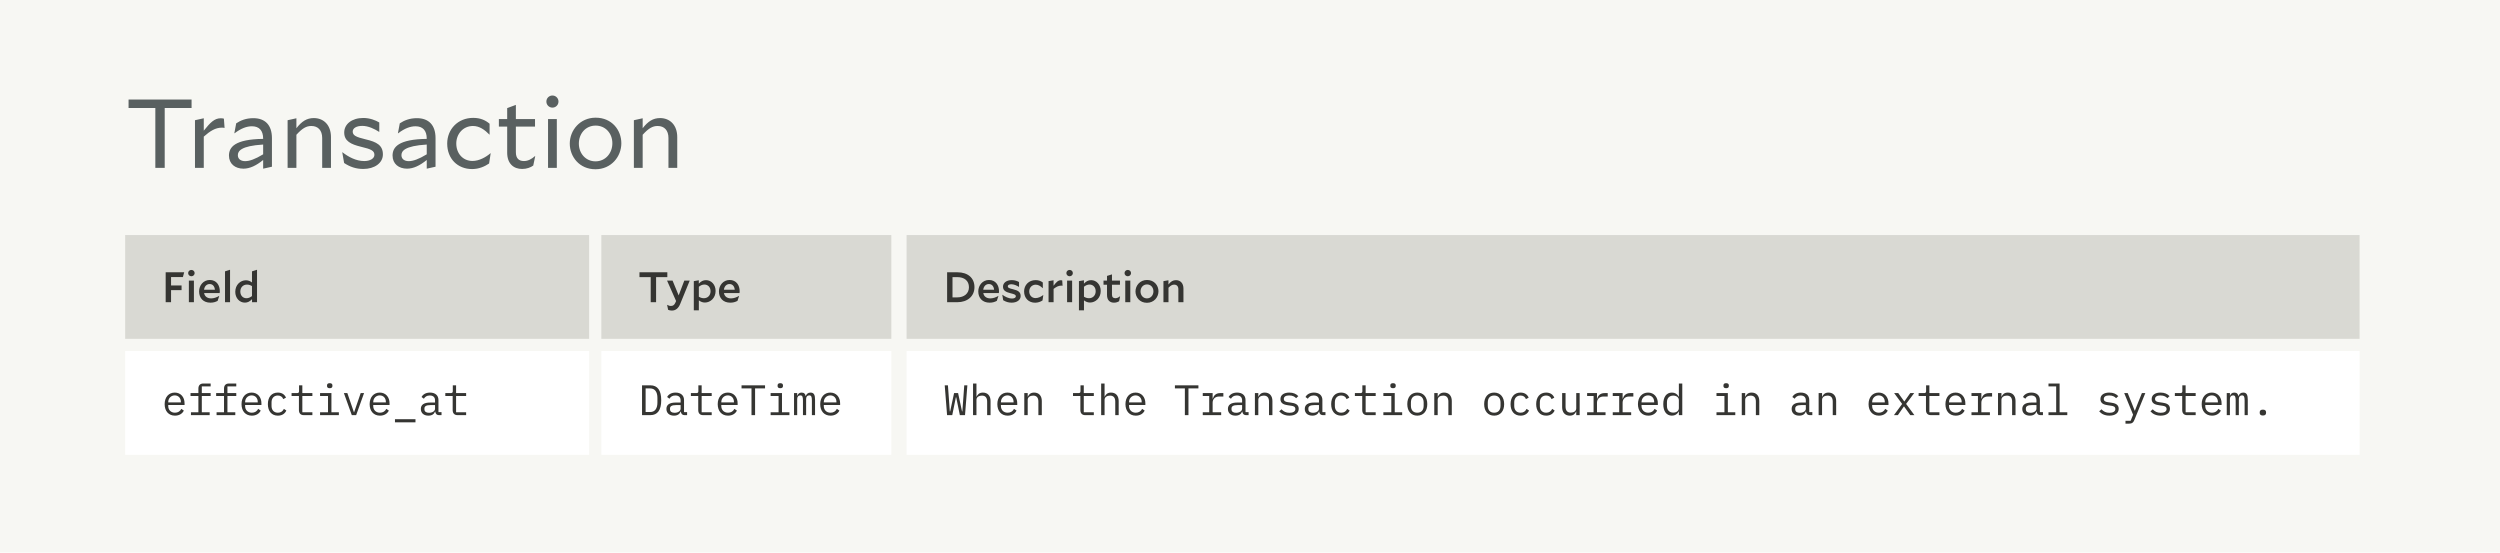
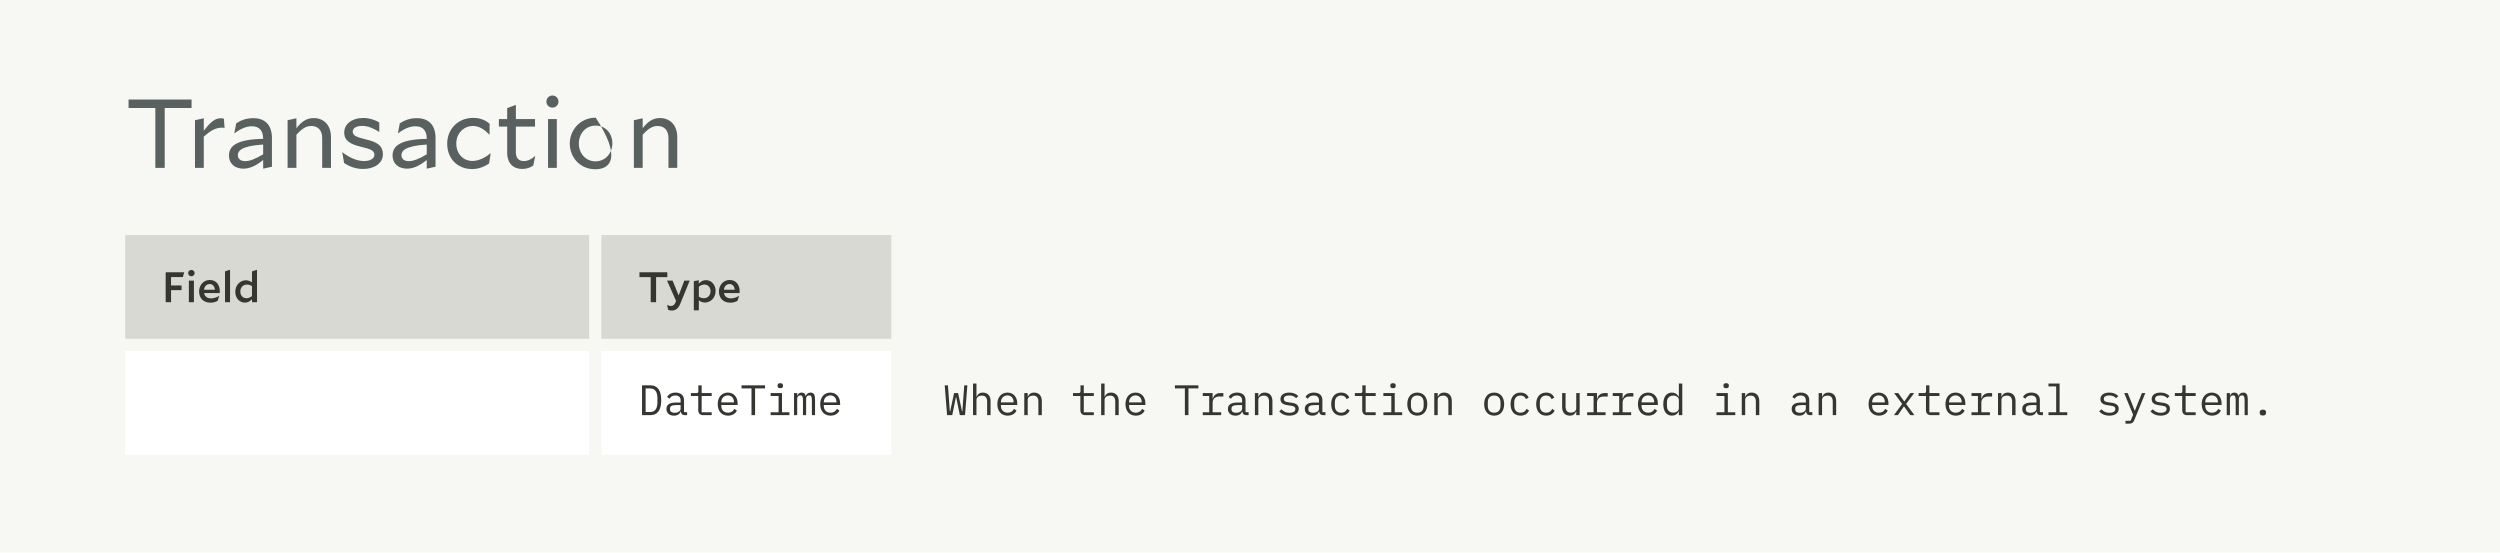
<svg xmlns="http://www.w3.org/2000/svg" fill="none" viewBox="0 0 819 181" height="181" width="819">
  <rect fill="#F7F7F3" height="181" width="819" />
  <rect fill="#D9D9D3" transform="translate(41 77)" height="34" width="152" />
  <path fill="#353532" d="M59.482 95.038H56.038V99H54.274V89.2H60.336L59.916 90.768H56.038V93.512H59.482V95.038ZM63.763 89.466C63.763 90.04 63.301 90.502 62.699 90.502C62.097 90.502 61.635 90.04 61.635 89.466C61.635 88.878 62.097 88.43 62.699 88.43C63.301 88.43 63.763 88.878 63.763 89.466ZM61.873 99V91.916H63.525V99H61.873ZM71.298 98.566C70.598 98.93 69.94 99.154 68.932 99.154C66.622 99.154 65.222 97.67 65.222 95.458C65.222 93.498 66.622 91.72 68.722 91.72C70.962 91.72 72.012 93.498 72.012 95.402C72.012 95.556 71.998 95.864 71.97 96.004H66.86C67.07 97.152 67.952 97.754 69.17 97.754C70.094 97.754 71.018 97.404 71.788 96.942L71.816 96.97L71.298 98.566ZM68.68 93.05C67.658 93.05 66.972 93.848 66.846 94.926H70.402C70.304 93.806 69.702 93.05 68.68 93.05ZM73.713 99V88.892L75.365 88.374V99H73.713ZM82.564 99V98.006C81.85 98.762 81.15 99.14 80.212 99.14C78.49 99.14 77.076 97.67 77.076 95.612C77.076 93.26 78.798 91.818 80.562 91.818C81.29 91.818 81.92 92.056 82.55 92.532V88.892L84.202 88.374V99H82.564ZM78.728 95.5C78.728 96.872 79.624 97.698 80.716 97.698C81.36 97.698 81.892 97.488 82.55 96.998V93.722C81.976 93.372 81.472 93.232 80.898 93.232C79.652 93.232 78.728 94.156 78.728 95.5Z" />
  <rect fill="#D9D9D3" transform="translate(197 77)" height="34" width="95" />
  <path fill="#353532" d="M218.618 90.782H214.936V99H213.172V90.782H209.49V89.2H218.618V90.782ZM222.848 99.532C222.288 100.932 221.406 101.744 220.09 101.744C219.586 101.744 219.194 101.632 218.872 101.492L218.55 99.896L218.578 99.868C218.984 100.106 219.348 100.232 219.796 100.232C220.426 100.232 220.93 99.952 221.28 99.098L221.49 98.622L218.522 91.916H220.328L222.33 96.774L224.178 91.916H225.956L222.848 99.532ZM230.931 99.112C230.203 99.112 229.573 98.874 228.943 98.398V101.674H227.291V92.098L228.929 91.818V92.924C229.657 92.154 230.343 91.776 231.295 91.776C233.017 91.776 234.431 93.246 234.431 95.318C234.431 97.656 232.695 99.112 230.931 99.112ZM230.777 93.218C230.133 93.218 229.601 93.428 228.943 93.932V97.208C229.517 97.544 230.021 97.698 230.595 97.698C231.841 97.698 232.779 96.774 232.779 95.416C232.779 94.044 231.869 93.218 230.777 93.218ZM241.599 98.566C240.899 98.93 240.241 99.154 239.233 99.154C236.923 99.154 235.523 97.67 235.523 95.458C235.523 93.498 236.923 91.72 239.023 91.72C241.263 91.72 242.313 93.498 242.313 95.402C242.313 95.556 242.299 95.864 242.271 96.004H237.161C237.371 97.152 238.253 97.754 239.471 97.754C240.395 97.754 241.319 97.404 242.089 96.942L242.117 96.97L241.599 98.566ZM238.981 93.05C237.959 93.05 237.273 93.848 237.147 94.926H240.703C240.605 93.806 240.003 93.05 238.981 93.05Z" />
-   <rect fill="#D9D9D3" transform="translate(297 77)" height="34" width="476" />
-   <path fill="#353532" d="M310.274 99V89.2H313.648C317.106 89.2 319.234 91.076 319.234 94.072C319.234 97.04 316.952 99 313.648 99H310.274ZM313.62 90.782H312.038V97.418H313.662C315.832 97.418 317.428 96.158 317.428 94.1C317.428 91.972 315.902 90.782 313.62 90.782ZM326.56 98.566C325.86 98.93 325.202 99.154 324.194 99.154C321.884 99.154 320.484 97.67 320.484 95.458C320.484 93.498 321.884 91.72 323.984 91.72C326.224 91.72 327.274 93.498 327.274 95.402C327.274 95.556 327.26 95.864 327.232 96.004H322.122C322.332 97.152 323.214 97.754 324.432 97.754C325.356 97.754 326.28 97.404 327.05 96.942L327.078 96.97L326.56 98.566ZM323.942 93.05C322.92 93.05 322.234 93.848 322.108 94.926H325.664C325.566 93.806 324.964 93.05 323.942 93.05ZM334.364 96.984C334.364 98.258 333.16 99.154 331.41 99.154C330.332 99.154 329.478 98.86 328.638 98.342L328.358 96.592L328.386 96.564C329.268 97.222 330.402 97.796 331.55 97.796C332.292 97.796 332.796 97.502 332.796 97.068C332.796 96.606 332.46 96.396 331.032 96.06C329.59 95.696 328.582 95.22 328.582 93.932C328.582 92.686 329.688 91.762 331.452 91.762C332.446 91.762 333.272 92.07 333.832 92.392V93.988H333.804C333.118 93.554 332.194 93.12 331.326 93.12C330.57 93.12 330.15 93.4 330.15 93.792C330.15 94.24 330.542 94.45 331.872 94.758C333.454 95.136 334.364 95.626 334.364 96.984ZM341.529 98.426C340.913 98.832 340.087 99.168 339.107 99.168C337.021 99.168 335.495 97.712 335.495 95.472C335.495 93.386 337.035 91.762 339.275 91.762C340.325 91.762 341.053 92.098 341.627 92.546V94.408H341.599C340.941 93.778 340.199 93.26 339.317 93.26C338.043 93.26 337.175 94.254 337.175 95.458C337.175 96.746 338.029 97.656 339.247 97.656C340.143 97.656 341.109 97.18 341.753 96.648L341.781 96.662L341.529 98.426ZM347.678 93.568C346.754 93.568 345.998 93.988 345.158 94.646V99H343.506V92.098L345.144 91.818V93.61C346.068 92.378 346.67 91.804 347.538 91.804C347.692 91.804 347.804 91.818 347.986 91.86L348.098 93.61C347.958 93.582 347.832 93.568 347.678 93.568ZM351.468 89.466C351.468 90.04 351.006 90.502 350.404 90.502C349.802 90.502 349.34 90.04 349.34 89.466C349.34 88.878 349.802 88.43 350.404 88.43C351.006 88.43 351.468 88.878 351.468 89.466ZM349.578 99V91.916H351.23V99H349.578ZM357.099 99.112C356.371 99.112 355.741 98.874 355.111 98.398V101.674H353.459V92.098L355.097 91.818V92.924C355.825 92.154 356.511 91.776 357.463 91.776C359.185 91.776 360.599 93.246 360.599 95.318C360.599 97.656 358.863 99.112 357.099 99.112ZM356.945 93.218C356.301 93.218 355.769 93.428 355.111 93.932V97.208C355.685 97.544 356.189 97.698 356.763 97.698C358.009 97.698 358.947 96.774 358.947 95.416C358.947 94.044 358.037 93.218 356.945 93.218ZM366.634 98.664C366.2 98.958 365.612 99.154 364.954 99.154C363.596 99.154 362.658 98.356 362.658 96.62V93.274H361.51V91.916H362.658V90.39L364.282 89.886V91.916H366.9V93.274H364.282V96.522C364.282 97.348 364.688 97.698 365.402 97.698C365.948 97.698 366.438 97.446 366.914 97.054L366.942 97.082L366.634 98.664ZM370.526 89.466C370.526 90.04 370.064 90.502 369.462 90.502C368.86 90.502 368.398 90.04 368.398 89.466C368.398 88.878 368.86 88.43 369.462 88.43C370.064 88.43 370.526 88.878 370.526 89.466ZM368.636 99V91.916H370.288V99H368.636ZM371.985 95.472C371.985 93.554 373.455 91.72 375.765 91.72C378.159 91.72 379.517 93.54 379.517 95.43C379.517 97.376 378.047 99.196 375.737 99.196C373.371 99.196 371.985 97.376 371.985 95.472ZM375.765 93.176C374.491 93.176 373.637 94.198 373.637 95.472C373.637 96.76 374.519 97.754 375.737 97.754C377.011 97.754 377.865 96.704 377.865 95.43C377.865 94.156 376.983 93.176 375.765 93.176ZM384.658 93.246C384.042 93.246 383.552 93.498 382.796 94.254V99H381.144V92.098L382.782 91.818V93.204C383.552 92.196 384.28 91.776 385.246 91.776C386.674 91.776 387.696 92.77 387.696 94.52V99H386.03V94.772C386.03 93.82 385.54 93.246 384.658 93.246Z" />
  <rect fill="white" transform="translate(41 115)" height="34" width="152" />
-   <path fill="#353532" d="M57.326 136.168C58.754 136.168 59.79 135.468 60.224 134.502L59.398 133.942C59.02 134.726 58.292 135.202 57.326 135.202C55.968 135.202 55.114 134.278 55.114 133.004V132.668H60.462V132.136C60.462 130.092 59.202 128.608 57.256 128.608C55.296 128.608 53.938 130.092 53.938 132.402C53.938 134.684 55.254 136.168 57.326 136.168ZM57.256 129.532C58.446 129.532 59.258 130.4 59.258 131.674V131.828H55.114V131.73C55.114 130.47 56.024 129.532 57.256 129.532ZM62.556 136H68.689V135.048H66.112V129.728H69.01V128.776H66.112V126.592H69.01V125.64H66.588C65.496 125.64 64.993 126.326 64.993 127.292V128.776H62.416V129.728H64.993V135.048H62.556V136ZM70.951 136H77.083V135.048H74.507V129.728H77.405V128.776H74.507V126.592H77.405V125.64H74.983C73.891 125.64 73.387 126.326 73.387 127.292V128.776H70.811V129.728H73.387V135.048H70.951V136ZM82.51 136.168C83.938 136.168 84.974 135.468 85.408 134.502L84.582 133.942C84.204 134.726 83.476 135.202 82.51 135.202C81.152 135.202 80.298 134.278 80.298 133.004V132.668H85.646V132.136C85.646 130.092 84.386 128.608 82.44 128.608C80.48 128.608 79.122 130.092 79.122 132.402C79.122 134.684 80.438 136.168 82.51 136.168ZM82.44 129.532C83.63 129.532 84.442 130.4 84.442 131.674V131.828H80.298V131.73C80.298 130.47 81.208 129.532 82.44 129.532ZM91.03 136.168C92.472 136.168 93.382 135.454 93.802 134.488L93.004 133.942C92.64 134.726 92.01 135.202 91.044 135.202C89.686 135.202 88.958 134.278 88.958 133.004V131.772C88.958 130.498 89.7 129.574 91.016 129.574C91.912 129.574 92.528 130.008 92.794 130.75L93.69 130.274C93.284 129.294 92.416 128.608 91.016 128.608C88.972 128.608 87.754 130.092 87.754 132.388C87.754 134.67 88.958 136.168 91.03 136.168ZM102.337 136V135.048H99.047V129.728H102.337V128.776H99.047V126.228H97.969V128.118C97.969 128.608 97.787 128.776 97.311 128.776H95.519V129.728H97.927V134.348C97.927 135.314 98.431 136 99.523 136H102.337ZM108.015 127.18C108.659 127.18 108.897 126.872 108.897 126.466V126.242C108.897 125.836 108.659 125.528 108.015 125.528C107.371 125.528 107.133 125.836 107.133 126.242V126.466C107.133 126.872 107.371 127.18 108.015 127.18ZM104.851 136H111.011V135.048H108.575V128.776H104.851V129.728H107.455V135.048H104.851V136ZM116.676 136L119.266 128.776H118.16L117.124 131.8L116.004 135.062H115.948L114.828 131.8L113.792 128.776H112.658L115.248 136H116.676ZM124.482 136.168C125.91 136.168 126.946 135.468 127.38 134.502L126.554 133.942C126.176 134.726 125.448 135.202 124.482 135.202C123.124 135.202 122.27 134.278 122.27 133.004V132.668H127.618V132.136C127.618 130.092 126.358 128.608 124.412 128.608C122.452 128.608 121.094 130.092 121.094 132.402C121.094 134.684 122.41 136.168 124.482 136.168ZM124.412 129.532C125.602 129.532 126.414 130.4 126.414 131.674V131.828H122.27V131.73C122.27 130.47 123.18 129.532 124.412 129.532ZM136.111 138.366V137.33H129.391V138.366H136.111ZM144.645 136V135.02H143.637V131.044C143.637 129.518 142.559 128.608 140.865 128.608C139.395 128.608 138.471 129.308 138.107 130.064L138.863 130.624C139.241 129.966 139.829 129.56 140.795 129.56C141.887 129.56 142.517 130.106 142.517 131.156V131.87H140.977C138.807 131.87 137.869 132.64 137.869 133.97C137.869 135.328 138.835 136.168 140.347 136.168C141.523 136.168 142.209 135.65 142.517 134.824H142.587C142.671 135.496 143.007 136 143.875 136H144.645ZM140.543 135.23C139.619 135.23 139.045 134.838 139.045 134.096V133.802C139.045 133.102 139.647 132.71 140.977 132.71H142.517V133.9C142.517 134.642 141.691 135.23 140.543 135.23ZM152.704 136V135.048H149.414V129.728H152.704V128.776H149.414V126.228H148.336V128.118C148.336 128.608 148.154 128.776 147.678 128.776H145.886V129.728H148.294V134.348C148.294 135.314 148.798 136 149.89 136H152.704Z" />
  <rect fill="white" transform="translate(197 115)" height="34" width="95" />
  <path fill="#353532" d="M210.33 136H213.06C215.44 136 216.616 134.32 216.616 131.114C216.616 127.908 215.44 126.228 213.06 126.228H210.33V136ZM211.506 134.978V127.25H213.004C214.558 127.25 215.37 128.398 215.37 130.358V131.87C215.37 133.83 214.558 134.978 213.004 134.978H211.506ZM225.095 136V135.02H224.087V131.044C224.087 129.518 223.009 128.608 221.315 128.608C219.845 128.608 218.921 129.308 218.557 130.064L219.313 130.624C219.691 129.966 220.279 129.56 221.245 129.56C222.337 129.56 222.967 130.106 222.967 131.156V131.87H221.427C219.257 131.87 218.319 132.64 218.319 133.97C218.319 135.328 219.285 136.168 220.797 136.168C221.973 136.168 222.659 135.65 222.967 134.824H223.037C223.121 135.496 223.457 136 224.325 136H225.095ZM220.993 135.23C220.069 135.23 219.495 134.838 219.495 134.096V133.802C219.495 133.102 220.097 132.71 221.427 132.71H222.967V133.9C222.967 134.642 222.141 135.23 220.993 135.23ZM233.153 136V135.048H229.863V129.728H233.153V128.776H229.863V126.228H228.785V128.118C228.785 128.608 228.603 128.776 228.127 128.776H226.335V129.728H228.743V134.348C228.743 135.314 229.247 136 230.339 136H233.153ZM238.51 136.168C239.938 136.168 240.974 135.468 241.408 134.502L240.582 133.942C240.204 134.726 239.476 135.202 238.51 135.202C237.152 135.202 236.298 134.278 236.298 133.004V132.668H241.646V132.136C241.646 130.092 240.386 128.608 238.44 128.608C236.48 128.608 235.122 130.092 235.122 132.402C235.122 134.684 236.438 136.168 238.51 136.168ZM238.44 129.532C239.63 129.532 240.442 130.4 240.442 131.674V131.828H236.298V131.73C236.298 130.47 237.208 129.532 238.44 129.532ZM250.628 127.25V126.228H242.928V127.25H246.19V136H247.366V127.25H250.628ZM255.621 127.18C256.265 127.18 256.503 126.872 256.503 126.466V126.242C256.503 125.836 256.265 125.528 255.621 125.528C254.977 125.528 254.739 125.836 254.739 126.242V126.466C254.739 126.872 254.977 127.18 255.621 127.18ZM252.457 136H258.617V135.048H256.181V128.776H252.457V129.728H255.061V135.048H252.457V136ZM261.159 136V130.694C261.159 129.924 261.579 129.532 262.181 129.532C262.839 129.532 263.049 129.938 263.049 131.17V136H264.085V130.694C264.085 129.924 264.505 129.532 265.093 129.532C265.765 129.532 265.975 129.938 265.975 131.17V136H267.011V130.988C267.011 129.462 266.703 128.608 265.527 128.608C264.673 128.608 264.225 129.084 263.959 129.742H263.917C263.833 129.07 263.427 128.608 262.601 128.608C261.803 128.608 261.439 129.056 261.215 129.616H261.159V128.776H260.123V136H261.159ZM272.088 136.168C273.516 136.168 274.552 135.468 274.986 134.502L274.16 133.942C273.782 134.726 273.054 135.202 272.088 135.202C270.73 135.202 269.876 134.278 269.876 133.004V132.668H275.224V132.136C275.224 130.092 273.964 128.608 272.018 128.608C270.058 128.608 268.7 130.092 268.7 132.402C268.7 134.684 270.016 136.168 272.088 136.168ZM272.018 129.532C273.208 129.532 274.02 130.4 274.02 131.674V131.828H269.876V131.73C269.876 130.47 270.786 129.532 272.018 129.532Z" />
-   <rect fill="white" transform="translate(297 115)" height="34" width="476" />
  <path fill="#353532" d="M311.954 136L313.144 130.162H313.256L314.446 136H316.14L316.91 126.228H315.888L315.482 131.828L315.272 134.782H315.16L313.872 128.776H312.556L311.268 134.782H311.156L310.946 131.828L310.54 126.228H309.49L310.26 136H311.954ZM318.767 136H319.887V130.988C319.887 130.036 320.783 129.602 321.679 129.602C322.785 129.602 323.387 130.246 323.387 131.562V136H324.507V131.366C324.507 129.616 323.513 128.608 322.001 128.608C320.811 128.608 320.251 129.238 319.943 129.952H319.887V125.64H318.767V136ZM330.115 136.168C331.543 136.168 332.579 135.468 333.013 134.502L332.187 133.942C331.809 134.726 331.081 135.202 330.115 135.202C328.757 135.202 327.903 134.278 327.903 133.004V132.668H333.251V132.136C333.251 130.092 331.991 128.608 330.045 128.608C328.085 128.608 326.727 130.092 326.727 132.402C326.727 134.684 328.043 136.168 330.115 136.168ZM330.045 129.532C331.235 129.532 332.047 130.4 332.047 131.674V131.828H327.903V131.73C327.903 130.47 328.813 129.532 330.045 129.532ZM336.676 136V130.988C336.676 130.036 337.572 129.602 338.468 129.602C339.574 129.602 340.176 130.246 340.176 131.562V136H341.296V131.366C341.296 129.616 340.302 128.608 338.79 128.608C337.6 128.608 337.04 129.238 336.732 129.952H336.676V128.776H335.556V136H336.676ZM358.337 136V135.048H355.047V129.728H358.337V128.776H355.047V126.228H353.969V128.118C353.969 128.608 353.787 128.776 353.311 128.776H351.519V129.728H353.927V134.348C353.927 135.314 354.431 136 355.523 136H358.337ZM360.739 136H361.859V130.988C361.859 130.036 362.755 129.602 363.651 129.602C364.757 129.602 365.359 130.246 365.359 131.562V136H366.479V131.366C366.479 129.616 365.485 128.608 363.973 128.608C362.783 128.608 362.223 129.238 361.915 129.952H361.859V125.64H360.739V136ZM372.088 136.168C373.516 136.168 374.552 135.468 374.986 134.502L374.16 133.942C373.782 134.726 373.054 135.202 372.088 135.202C370.73 135.202 369.876 134.278 369.876 133.004V132.668H375.224V132.136C375.224 130.092 373.964 128.608 372.018 128.608C370.058 128.608 368.7 130.092 368.7 132.402C368.7 134.684 370.016 136.168 372.088 136.168ZM372.018 129.532C373.208 129.532 374.02 130.4 374.02 131.674V131.828H369.876V131.73C369.876 130.47 370.786 129.532 372.018 129.532ZM392.601 127.25V126.228H384.901V127.25H388.163V136H389.339V127.25H392.601ZM394.023 136H400.057V135.048H397.257V131.926C397.257 130.806 397.999 129.896 399.413 129.896H400.771V128.776H399.763C398.251 128.776 397.607 129.644 397.327 130.596H397.257V128.776H394.023V129.728H396.137V135.048H394.023V136ZM409.04 136V135.02H408.032V131.044C408.032 129.518 406.954 128.608 405.26 128.608C403.79 128.608 402.866 129.308 402.502 130.064L403.258 130.624C403.636 129.966 404.224 129.56 405.19 129.56C406.282 129.56 406.912 130.106 406.912 131.156V131.87H405.372C403.202 131.87 402.264 132.64 402.264 133.97C402.264 135.328 403.23 136.168 404.742 136.168C405.918 136.168 406.604 135.65 406.912 134.824H406.982C407.066 135.496 407.402 136 408.27 136H409.04ZM404.938 135.23C404.014 135.23 403.44 134.838 403.44 134.096V133.802C403.44 133.102 404.042 132.71 405.372 132.71H406.912V133.9C406.912 134.642 406.086 135.23 404.938 135.23ZM412.226 136V130.988C412.226 130.036 413.122 129.602 414.018 129.602C415.124 129.602 415.726 130.246 415.726 131.562V136H416.846V131.366C416.846 129.616 415.852 128.608 414.34 128.608C413.15 128.608 412.59 129.238 412.282 129.952H412.226V128.776H411.106V136H412.226ZM422.413 136.168C424.261 136.168 425.465 135.342 425.465 133.914C425.465 132.346 424.023 132.066 422.987 131.912L421.853 131.744C421.209 131.646 420.579 131.45 420.579 130.694C420.579 129.952 421.209 129.546 422.343 129.546C423.617 129.546 424.261 130.05 424.597 130.456L425.325 129.77C424.639 129.042 423.687 128.608 422.385 128.608C420.705 128.608 419.473 129.322 419.473 130.764C419.473 132.332 420.929 132.612 421.951 132.766L423.085 132.934C423.743 133.032 424.359 133.228 424.359 133.984C424.359 134.838 423.561 135.23 422.441 135.23C421.293 135.23 420.509 134.824 419.823 134.096L419.067 134.754C419.823 135.608 420.901 136.168 422.413 136.168ZM434.223 136V135.02H433.215V131.044C433.215 129.518 432.137 128.608 430.443 128.608C428.973 128.608 428.049 129.308 427.685 130.064L428.441 130.624C428.819 129.966 429.407 129.56 430.373 129.56C431.465 129.56 432.095 130.106 432.095 131.156V131.87H430.555C428.385 131.87 427.447 132.64 427.447 133.97C427.447 135.328 428.413 136.168 429.925 136.168C431.101 136.168 431.787 135.65 432.095 134.824H432.165C432.249 135.496 432.585 136 433.453 136H434.223ZM430.121 135.23C429.197 135.23 428.623 134.838 428.623 134.096V133.802C428.623 133.102 429.225 132.71 430.555 132.71H432.095V133.9C432.095 134.642 431.269 135.23 430.121 135.23ZM439.37 136.168C440.812 136.168 441.722 135.454 442.142 134.488L441.344 133.942C440.98 134.726 440.35 135.202 439.384 135.202C438.026 135.202 437.298 134.278 437.298 133.004V131.772C437.298 130.498 438.04 129.574 439.356 129.574C440.252 129.574 440.868 130.008 441.134 130.75L442.03 130.274C441.624 129.294 440.756 128.608 439.356 128.608C437.312 128.608 436.094 130.092 436.094 132.388C436.094 134.67 437.298 136.168 439.37 136.168ZM450.677 136V135.048H447.387V129.728H450.677V128.776H447.387V126.228H446.309V128.118C446.309 128.608 446.127 128.776 445.651 128.776H443.859V129.728H446.267V134.348C446.267 135.314 446.771 136 447.863 136H450.677ZM456.355 127.18C456.999 127.18 457.237 126.872 457.237 126.466V126.242C457.237 125.836 456.999 125.528 456.355 125.528C455.711 125.528 455.473 125.836 455.473 126.242V126.466C455.473 126.872 455.711 127.18 456.355 127.18ZM453.191 136H459.351V135.048H456.915V128.776H453.191V129.728H455.795V135.048H453.191V136ZM464.302 136.168C466.332 136.168 467.578 134.684 467.578 132.388C467.578 130.092 466.332 128.608 464.302 128.608C462.272 128.608 461.026 130.092 461.026 132.388C461.026 134.684 462.272 136.168 464.302 136.168ZM464.302 135.202C463.056 135.202 462.216 134.46 462.216 132.906V131.87C462.216 130.316 463.056 129.574 464.302 129.574C465.548 129.574 466.388 130.316 466.388 131.87V132.906C466.388 134.46 465.548 135.202 464.302 135.202ZM470.988 136V130.988C470.988 130.036 471.884 129.602 472.78 129.602C473.886 129.602 474.488 130.246 474.488 131.562V136H475.608V131.366C475.608 129.616 474.614 128.608 473.102 128.608C471.912 128.608 471.352 129.238 471.044 129.952H470.988V128.776H469.868V136H470.988ZM489.485 136.168C491.515 136.168 492.761 134.684 492.761 132.388C492.761 130.092 491.515 128.608 489.485 128.608C487.455 128.608 486.209 130.092 486.209 132.388C486.209 134.684 487.455 136.168 489.485 136.168ZM489.485 135.202C488.239 135.202 487.399 134.46 487.399 132.906V131.87C487.399 130.316 488.239 129.574 489.485 129.574C490.731 129.574 491.571 130.316 491.571 131.87V132.906C491.571 134.46 490.731 135.202 489.485 135.202ZM498.132 136.168C499.574 136.168 500.484 135.454 500.904 134.488L500.106 133.942C499.742 134.726 499.112 135.202 498.146 135.202C496.788 135.202 496.06 134.278 496.06 133.004V131.772C496.06 130.498 496.802 129.574 498.118 129.574C499.014 129.574 499.63 130.008 499.896 130.75L500.792 130.274C500.386 129.294 499.518 128.608 498.118 128.608C496.074 128.608 494.856 130.092 494.856 132.388C494.856 134.67 496.06 136.168 498.132 136.168ZM506.526 136.168C507.968 136.168 508.878 135.454 509.298 134.488L508.5 133.942C508.136 134.726 507.506 135.202 506.54 135.202C505.182 135.202 504.454 134.278 504.454 133.004V131.772C504.454 130.498 505.196 129.574 506.512 129.574C507.408 129.574 508.024 130.008 508.29 130.75L509.186 130.274C508.78 129.294 507.912 128.608 506.512 128.608C504.468 128.608 503.25 130.092 503.25 132.388C503.25 134.67 504.454 136.168 506.526 136.168ZM516.377 136H517.497V128.776H516.377V133.788C516.377 134.74 515.481 135.174 514.585 135.174C513.479 135.174 512.877 134.53 512.877 133.214V128.776H511.757V133.41C511.757 135.16 512.751 136.168 514.263 136.168C515.453 136.168 516.013 135.538 516.321 134.824H516.377V136ZM519.941 136H525.975V135.048H523.175V131.926C523.175 130.806 523.917 129.896 525.331 129.896H526.689V128.776H525.681C524.169 128.776 523.525 129.644 523.245 130.596H523.175V128.776H519.941V129.728H522.055V135.048H519.941V136ZM528.336 136H534.37V135.048H531.57V131.926C531.57 130.806 532.312 129.896 533.726 129.896H535.084V128.776H534.076C532.564 128.776 531.92 129.644 531.64 130.596H531.57V128.776H528.336V129.728H530.45V135.048H528.336V136ZM539.978 136.168C541.406 136.168 542.442 135.468 542.876 134.502L542.05 133.942C541.672 134.726 540.944 135.202 539.978 135.202C538.62 135.202 537.766 134.278 537.766 133.004V132.668H543.114V132.136C543.114 130.092 541.854 128.608 539.908 128.608C537.948 128.608 536.59 130.092 536.59 132.402C536.59 134.684 537.906 136.168 539.978 136.168ZM539.908 129.532C541.098 129.532 541.91 130.4 541.91 131.674V131.828H537.766V131.73C537.766 130.47 538.676 129.532 539.908 129.532ZM549.997 136H551.117V125.64H549.997V129.952H549.941C549.479 129.07 548.723 128.608 547.715 128.608C545.951 128.608 544.887 130.022 544.887 132.388C544.887 134.754 545.951 136.168 547.715 136.168C548.723 136.168 549.479 135.706 549.941 134.824H549.997V136ZM548.149 135.174C546.847 135.174 546.091 134.306 546.091 133.004V131.772C546.091 130.47 546.847 129.602 548.149 129.602C549.143 129.602 549.997 130.12 549.997 131.086V133.69C549.997 134.656 549.143 135.174 548.149 135.174ZM565.484 127.18C566.128 127.18 566.366 126.872 566.366 126.466V126.242C566.366 125.836 566.128 125.528 565.484 125.528C564.84 125.528 564.602 125.836 564.602 126.242V126.466C564.602 126.872 564.84 127.18 565.484 127.18ZM562.32 136H568.48V135.048H566.044V128.776H562.32V129.728H564.924V135.048H562.32V136ZM571.722 136V130.988C571.722 130.036 572.618 129.602 573.514 129.602C574.62 129.602 575.222 130.246 575.222 131.562V136H576.342V131.366C576.342 129.616 575.348 128.608 573.836 128.608C572.646 128.608 572.086 129.238 571.778 129.952H571.722V128.776H570.602V136H571.722ZM593.72 136V135.02H592.712V131.044C592.712 129.518 591.634 128.608 589.94 128.608C588.47 128.608 587.546 129.308 587.182 130.064L587.938 130.624C588.316 129.966 588.904 129.56 589.87 129.56C590.962 129.56 591.592 130.106 591.592 131.156V131.87H590.052C587.882 131.87 586.944 132.64 586.944 133.97C586.944 135.328 587.91 136.168 589.422 136.168C590.598 136.168 591.284 135.65 591.592 134.824H591.662C591.746 135.496 592.082 136 592.95 136H593.72ZM589.618 135.23C588.694 135.23 588.12 134.838 588.12 134.096V133.802C588.12 133.102 588.722 132.71 590.052 132.71H591.592V133.9C591.592 134.642 590.766 135.23 589.618 135.23ZM596.906 136V130.988C596.906 130.036 597.802 129.602 598.698 129.602C599.804 129.602 600.406 130.246 600.406 131.562V136H601.526V131.366C601.526 129.616 600.532 128.608 599.02 128.608C597.83 128.608 597.27 129.238 596.962 129.952H596.906V128.776H595.786V136H596.906ZM615.529 136.168C616.957 136.168 617.993 135.468 618.427 134.502L617.601 133.942C617.223 134.726 616.495 135.202 615.529 135.202C614.171 135.202 613.317 134.278 613.317 133.004V132.668H618.665V132.136C618.665 130.092 617.405 128.608 615.459 128.608C613.499 128.608 612.141 130.092 612.141 132.402C612.141 134.684 613.457 136.168 615.529 136.168ZM615.459 129.532C616.649 129.532 617.461 130.4 617.461 131.674V131.828H613.317V131.73C613.317 130.47 614.227 129.532 615.459 129.532ZM621.74 136L622.916 134.306L623.714 133.158H623.77L624.596 134.306L625.814 136H627.158L624.442 132.318L627.088 128.776H625.8L624.722 130.302L623.882 131.506H623.826L622.958 130.302L621.866 128.776H620.522L623.14 132.332L620.452 136H621.74ZM635.356 136V135.048H632.066V129.728H635.356V128.776H632.066V126.228H630.988V128.118C630.988 128.608 630.806 128.776 630.33 128.776H628.538V129.728H630.946V134.348C630.946 135.314 631.45 136 632.542 136H635.356ZM640.713 136.168C642.141 136.168 643.177 135.468 643.611 134.502L642.785 133.942C642.407 134.726 641.679 135.202 640.713 135.202C639.355 135.202 638.501 134.278 638.501 133.004V132.668H643.849V132.136C643.849 130.092 642.589 128.608 640.643 128.608C638.683 128.608 637.325 130.092 637.325 132.402C637.325 134.684 638.641 136.168 640.713 136.168ZM640.643 129.532C641.833 129.532 642.645 130.4 642.645 131.674V131.828H638.501V131.73C638.501 130.47 639.411 129.532 640.643 129.532ZM645.859 136H651.893V135.048H649.093V131.926C649.093 130.806 649.835 129.896 651.249 129.896H652.607V128.776H651.599C650.087 128.776 649.443 129.644 649.163 130.596H649.093V128.776H645.859V129.728H647.973V135.048H645.859V136ZM655.668 136V130.988C655.668 130.036 656.564 129.602 657.46 129.602C658.566 129.602 659.168 130.246 659.168 131.562V136H660.288V131.366C660.288 129.616 659.294 128.608 657.782 128.608C656.592 128.608 656.032 129.238 655.724 129.952H655.668V128.776H654.548V136H655.668ZM669.27 136V135.02H668.262V131.044C668.262 129.518 667.184 128.608 665.49 128.608C664.02 128.608 663.096 129.308 662.732 130.064L663.488 130.624C663.866 129.966 664.454 129.56 665.42 129.56C666.512 129.56 667.142 130.106 667.142 131.156V131.87H665.602C663.432 131.87 662.494 132.64 662.494 133.97C662.494 135.328 663.46 136.168 664.972 136.168C666.148 136.168 666.834 135.65 667.142 134.824H667.212C667.296 135.496 667.632 136 668.5 136H669.27ZM665.168 135.23C664.244 135.23 663.67 134.838 663.67 134.096V133.802C663.67 133.102 664.272 132.71 665.602 132.71H667.142V133.9C667.142 134.642 666.316 135.23 665.168 135.23ZM671.085 136H677.245V135.048H674.725V125.64H671.085V126.592H673.605V135.048H671.085V136ZM691.038 136.168C692.886 136.168 694.09 135.342 694.09 133.914C694.09 132.346 692.648 132.066 691.612 131.912L690.478 131.744C689.834 131.646 689.204 131.45 689.204 130.694C689.204 129.952 689.834 129.546 690.968 129.546C692.242 129.546 692.886 130.05 693.222 130.456L693.95 129.77C693.264 129.042 692.312 128.608 691.01 128.608C689.33 128.608 688.098 129.322 688.098 130.764C688.098 132.332 689.554 132.612 690.576 132.766L691.71 132.934C692.368 133.032 692.984 133.228 692.984 133.984C692.984 134.838 692.186 135.23 691.066 135.23C689.918 135.23 689.134 134.824 688.448 134.096L687.692 134.754C688.448 135.608 689.526 136.168 691.038 136.168ZM700.468 131.8L699.39 134.544H699.334L698.256 131.8L697.038 128.776H695.89L698.802 135.86L697.99 137.848H696.31V138.8H697.374C698.466 138.8 698.886 138.408 699.222 137.582L702.806 128.776H701.686L700.468 131.8ZM707.827 136.168C709.675 136.168 710.879 135.342 710.879 133.914C710.879 132.346 709.437 132.066 708.401 131.912L707.267 131.744C706.623 131.646 705.993 131.45 705.993 130.694C705.993 129.952 706.623 129.546 707.757 129.546C709.031 129.546 709.675 130.05 710.011 130.456L710.739 129.77C710.053 129.042 709.101 128.608 707.799 128.608C706.119 128.608 704.887 129.322 704.887 130.764C704.887 132.332 706.343 132.612 707.365 132.766L708.499 132.934C709.157 133.032 709.773 133.228 709.773 133.984C709.773 134.838 708.975 135.23 707.855 135.23C706.707 135.23 705.923 134.824 705.237 134.096L704.481 134.754C705.237 135.608 706.315 136.168 707.827 136.168ZM719.302 136V135.048H716.012V129.728H719.302V128.776H716.012V126.228H714.934V128.118C714.934 128.608 714.752 128.776 714.276 128.776H712.484V129.728H714.892V134.348C714.892 135.314 715.396 136 716.488 136H719.302ZM724.658 136.168C726.086 136.168 727.122 135.468 727.556 134.502L726.73 133.942C726.352 134.726 725.624 135.202 724.658 135.202C723.3 135.202 722.446 134.278 722.446 133.004V132.668H727.794V132.136C727.794 130.092 726.534 128.608 724.588 128.608C722.628 128.608 721.27 130.092 721.27 132.402C721.27 134.684 722.586 136.168 724.658 136.168ZM724.588 129.532C725.778 129.532 726.59 130.4 726.59 131.674V131.828H722.446V131.73C722.446 130.47 723.356 129.532 724.588 129.532ZM730.519 136V130.694C730.519 129.924 730.939 129.532 731.541 129.532C732.199 129.532 732.409 129.938 732.409 131.17V136H733.445V130.694C733.445 129.924 733.865 129.532 734.453 129.532C735.125 129.532 735.335 129.938 735.335 131.17V136H736.371V130.988C736.371 129.462 736.063 128.608 734.887 128.608C734.033 128.608 733.585 129.084 733.319 129.742H733.277C733.193 129.07 732.787 128.608 731.961 128.608C731.163 128.608 730.799 129.056 730.575 129.616H730.519V128.776H729.483V136H730.519ZM741.321 136.126C742.077 136.126 742.357 135.762 742.357 135.286V135.034C742.357 134.558 742.077 134.194 741.321 134.194C740.565 134.194 740.285 134.558 740.285 135.034V135.286C740.285 135.762 740.565 136.126 741.321 136.126Z" />
-   <path fill="#596060" d="M62.76 35.384H53.96V55H50.888V35.384H42.12V32.6H62.76V35.384ZM72.708 41.816C70.564 41.816 68.804 42.936 66.756 44.76V55H63.876V39.384L66.756 38.744V42.808C68.932 40.088 70.276 38.744 72.324 38.744C72.708 38.744 72.932 38.776 73.348 38.872L73.572 41.912C73.284 41.848 73.028 41.816 72.708 41.816ZM89.088 54.616L86.208 55.256V52.408C83.968 54.232 81.856 55.256 79.744 55.256C77.056 55.256 75.008 53.688 75.008 50.968C75.008 48.216 76.896 45.624 86.208 45.496V45.432C86.208 42.744 84.896 41.368 82.528 41.368C80.864 41.368 79.008 42.008 76.832 43.672L76.768 43.64L77.376 40.408C78.816 39.448 80.608 38.712 82.976 38.712C86.816 38.712 89.088 40.92 89.088 45.272V54.616ZM77.92 50.84C77.92 52.056 78.848 52.792 80.32 52.792C81.696 52.792 83.52 52.184 86.208 50.552V47.352C78.88 47.8 77.92 49.528 77.92 50.84ZM101.996 41.272C100.364 41.272 99.052 42.008 97.1 44.152V55H94.22V39.384L97.1 38.744V42.008C98.86 39.736 100.524 38.68 102.796 38.68C106.028 38.68 108.428 40.952 108.428 44.92V55H105.548V45.208C105.548 42.712 104.204 41.272 101.996 41.272ZM125.437 50.584C125.437 53.4 122.717 55.352 119.005 55.352C116.605 55.352 114.621 54.648 112.733 53.4L112.125 49.912L112.189 49.88C114.141 51.416 116.669 52.76 119.325 52.76C121.245 52.76 122.653 51.928 122.653 50.744C122.653 49.432 121.725 48.888 118.301 48.088C114.973 47.288 112.765 46.232 112.765 43.416C112.765 40.664 115.261 38.648 119.005 38.648C121.149 38.648 123.005 39.384 124.253 40.12V43.192H124.189C122.685 42.232 120.669 41.24 118.685 41.24C116.733 41.24 115.549 42.008 115.549 43.096C115.549 44.344 116.573 44.888 119.805 45.656C123.389 46.488 125.437 47.576 125.437 50.584ZM142.682 54.616L139.802 55.256V52.408C137.562 54.232 135.45 55.256 133.338 55.256C130.65 55.256 128.602 53.688 128.602 50.968C128.602 48.216 130.49 45.624 139.802 45.496V45.432C139.802 42.744 138.49 41.368 136.122 41.368C134.458 41.368 132.602 42.008 130.426 43.672L130.362 43.64L130.97 40.408C132.41 39.448 134.202 38.712 136.57 38.712C140.41 38.712 142.682 40.92 142.682 45.272V54.616ZM131.514 50.84C131.514 52.056 132.442 52.792 133.914 52.792C135.29 52.792 137.114 52.184 139.802 50.552V47.352C132.474 47.8 131.514 49.528 131.514 50.84ZM160.23 53.56C158.822 54.52 156.934 55.384 154.662 55.384C149.894 55.384 146.502 51.992 146.502 47.032C146.502 42.36 149.99 38.616 155.014 38.616C157.478 38.616 159.11 39.448 160.39 40.536V44.088H160.326C158.822 42.552 157.094 41.272 154.95 41.272C151.718 41.272 149.478 43.896 149.478 47C149.478 50.328 151.686 52.728 154.79 52.728C156.934 52.728 159.174 51.512 160.678 50.2L160.742 50.232L160.23 53.56ZM174.696 54.232C173.832 54.872 172.52 55.352 171.048 55.352C168.264 55.352 166.152 53.624 166.152 50.008V41.464H163.432V39H166.152V35.416L169 34.36V39H175.272V41.464H169V49.88C169 51.896 169.992 52.76 171.656 52.76C173 52.76 174.184 52.088 175.272 51.128L175.336 51.16L174.696 54.232ZM182.96 33.272C182.96 34.36 182.096 35.256 180.976 35.256C179.856 35.256 178.992 34.36 178.992 33.272C178.992 32.184 179.856 31.288 180.976 31.288C182.096 31.288 182.96 32.184 182.96 33.272ZM179.536 55V39H182.416V55H179.536ZM186.657 47.032C186.657 42.68 190.017 38.552 195.137 38.552C200.481 38.552 203.553 42.648 203.553 46.936C203.553 51.32 200.225 55.448 195.073 55.448C189.793 55.448 186.657 51.32 186.657 47.032ZM195.137 41.144C191.841 41.144 189.633 43.8 189.633 47.032C189.633 50.328 191.937 52.856 195.073 52.856C198.369 52.856 200.609 50.168 200.609 46.936C200.609 43.672 198.337 41.144 195.137 41.144ZM215.434 41.272C213.802 41.272 212.49 42.008 210.538 44.152V55H207.658V39.384L210.538 38.744V42.008C212.298 39.736 213.962 38.68 216.234 38.68C219.466 38.68 221.866 40.952 221.866 44.92V55H218.986V45.208C218.986 42.712 217.642 41.272 215.434 41.272Z" />
+   <path fill="#596060" d="M62.76 35.384H53.96V55H50.888V35.384H42.12V32.6H62.76V35.384ZM72.708 41.816C70.564 41.816 68.804 42.936 66.756 44.76V55H63.876V39.384L66.756 38.744V42.808C68.932 40.088 70.276 38.744 72.324 38.744C72.708 38.744 72.932 38.776 73.348 38.872L73.572 41.912C73.284 41.848 73.028 41.816 72.708 41.816ZM89.088 54.616L86.208 55.256V52.408C83.968 54.232 81.856 55.256 79.744 55.256C77.056 55.256 75.008 53.688 75.008 50.968C75.008 48.216 76.896 45.624 86.208 45.496V45.432C86.208 42.744 84.896 41.368 82.528 41.368C80.864 41.368 79.008 42.008 76.832 43.672L76.768 43.64L77.376 40.408C78.816 39.448 80.608 38.712 82.976 38.712C86.816 38.712 89.088 40.92 89.088 45.272V54.616ZM77.92 50.84C77.92 52.056 78.848 52.792 80.32 52.792C81.696 52.792 83.52 52.184 86.208 50.552V47.352C78.88 47.8 77.92 49.528 77.92 50.84ZM101.996 41.272C100.364 41.272 99.052 42.008 97.1 44.152V55H94.22V39.384L97.1 38.744V42.008C98.86 39.736 100.524 38.68 102.796 38.68C106.028 38.68 108.428 40.952 108.428 44.92V55H105.548V45.208C105.548 42.712 104.204 41.272 101.996 41.272ZM125.437 50.584C125.437 53.4 122.717 55.352 119.005 55.352C116.605 55.352 114.621 54.648 112.733 53.4L112.125 49.912L112.189 49.88C114.141 51.416 116.669 52.76 119.325 52.76C121.245 52.76 122.653 51.928 122.653 50.744C122.653 49.432 121.725 48.888 118.301 48.088C114.973 47.288 112.765 46.232 112.765 43.416C112.765 40.664 115.261 38.648 119.005 38.648C121.149 38.648 123.005 39.384 124.253 40.12V43.192H124.189C122.685 42.232 120.669 41.24 118.685 41.24C116.733 41.24 115.549 42.008 115.549 43.096C115.549 44.344 116.573 44.888 119.805 45.656C123.389 46.488 125.437 47.576 125.437 50.584ZM142.682 54.616L139.802 55.256V52.408C137.562 54.232 135.45 55.256 133.338 55.256C130.65 55.256 128.602 53.688 128.602 50.968C128.602 48.216 130.49 45.624 139.802 45.496V45.432C139.802 42.744 138.49 41.368 136.122 41.368C134.458 41.368 132.602 42.008 130.426 43.672L130.362 43.64L130.97 40.408C132.41 39.448 134.202 38.712 136.57 38.712C140.41 38.712 142.682 40.92 142.682 45.272V54.616ZM131.514 50.84C131.514 52.056 132.442 52.792 133.914 52.792C135.29 52.792 137.114 52.184 139.802 50.552V47.352C132.474 47.8 131.514 49.528 131.514 50.84ZM160.23 53.56C158.822 54.52 156.934 55.384 154.662 55.384C149.894 55.384 146.502 51.992 146.502 47.032C146.502 42.36 149.99 38.616 155.014 38.616C157.478 38.616 159.11 39.448 160.39 40.536V44.088H160.326C158.822 42.552 157.094 41.272 154.95 41.272C151.718 41.272 149.478 43.896 149.478 47C149.478 50.328 151.686 52.728 154.79 52.728C156.934 52.728 159.174 51.512 160.678 50.2L160.742 50.232L160.23 53.56ZM174.696 54.232C173.832 54.872 172.52 55.352 171.048 55.352C168.264 55.352 166.152 53.624 166.152 50.008V41.464H163.432V39H166.152V35.416L169 34.36V39H175.272V41.464H169V49.88C169 51.896 169.992 52.76 171.656 52.76C173 52.76 174.184 52.088 175.272 51.128L175.336 51.16L174.696 54.232ZM182.96 33.272C182.96 34.36 182.096 35.256 180.976 35.256C179.856 35.256 178.992 34.36 178.992 33.272C178.992 32.184 179.856 31.288 180.976 31.288C182.096 31.288 182.96 32.184 182.96 33.272ZM179.536 55V39H182.416V55H179.536ZM186.657 47.032C186.657 42.68 190.017 38.552 195.137 38.552C203.553 51.32 200.225 55.448 195.073 55.448C189.793 55.448 186.657 51.32 186.657 47.032ZM195.137 41.144C191.841 41.144 189.633 43.8 189.633 47.032C189.633 50.328 191.937 52.856 195.073 52.856C198.369 52.856 200.609 50.168 200.609 46.936C200.609 43.672 198.337 41.144 195.137 41.144ZM215.434 41.272C213.802 41.272 212.49 42.008 210.538 44.152V55H207.658V39.384L210.538 38.744V42.008C212.298 39.736 213.962 38.68 216.234 38.68C219.466 38.68 221.866 40.952 221.866 44.92V55H218.986V45.208C218.986 42.712 217.642 41.272 215.434 41.272Z" />
</svg>